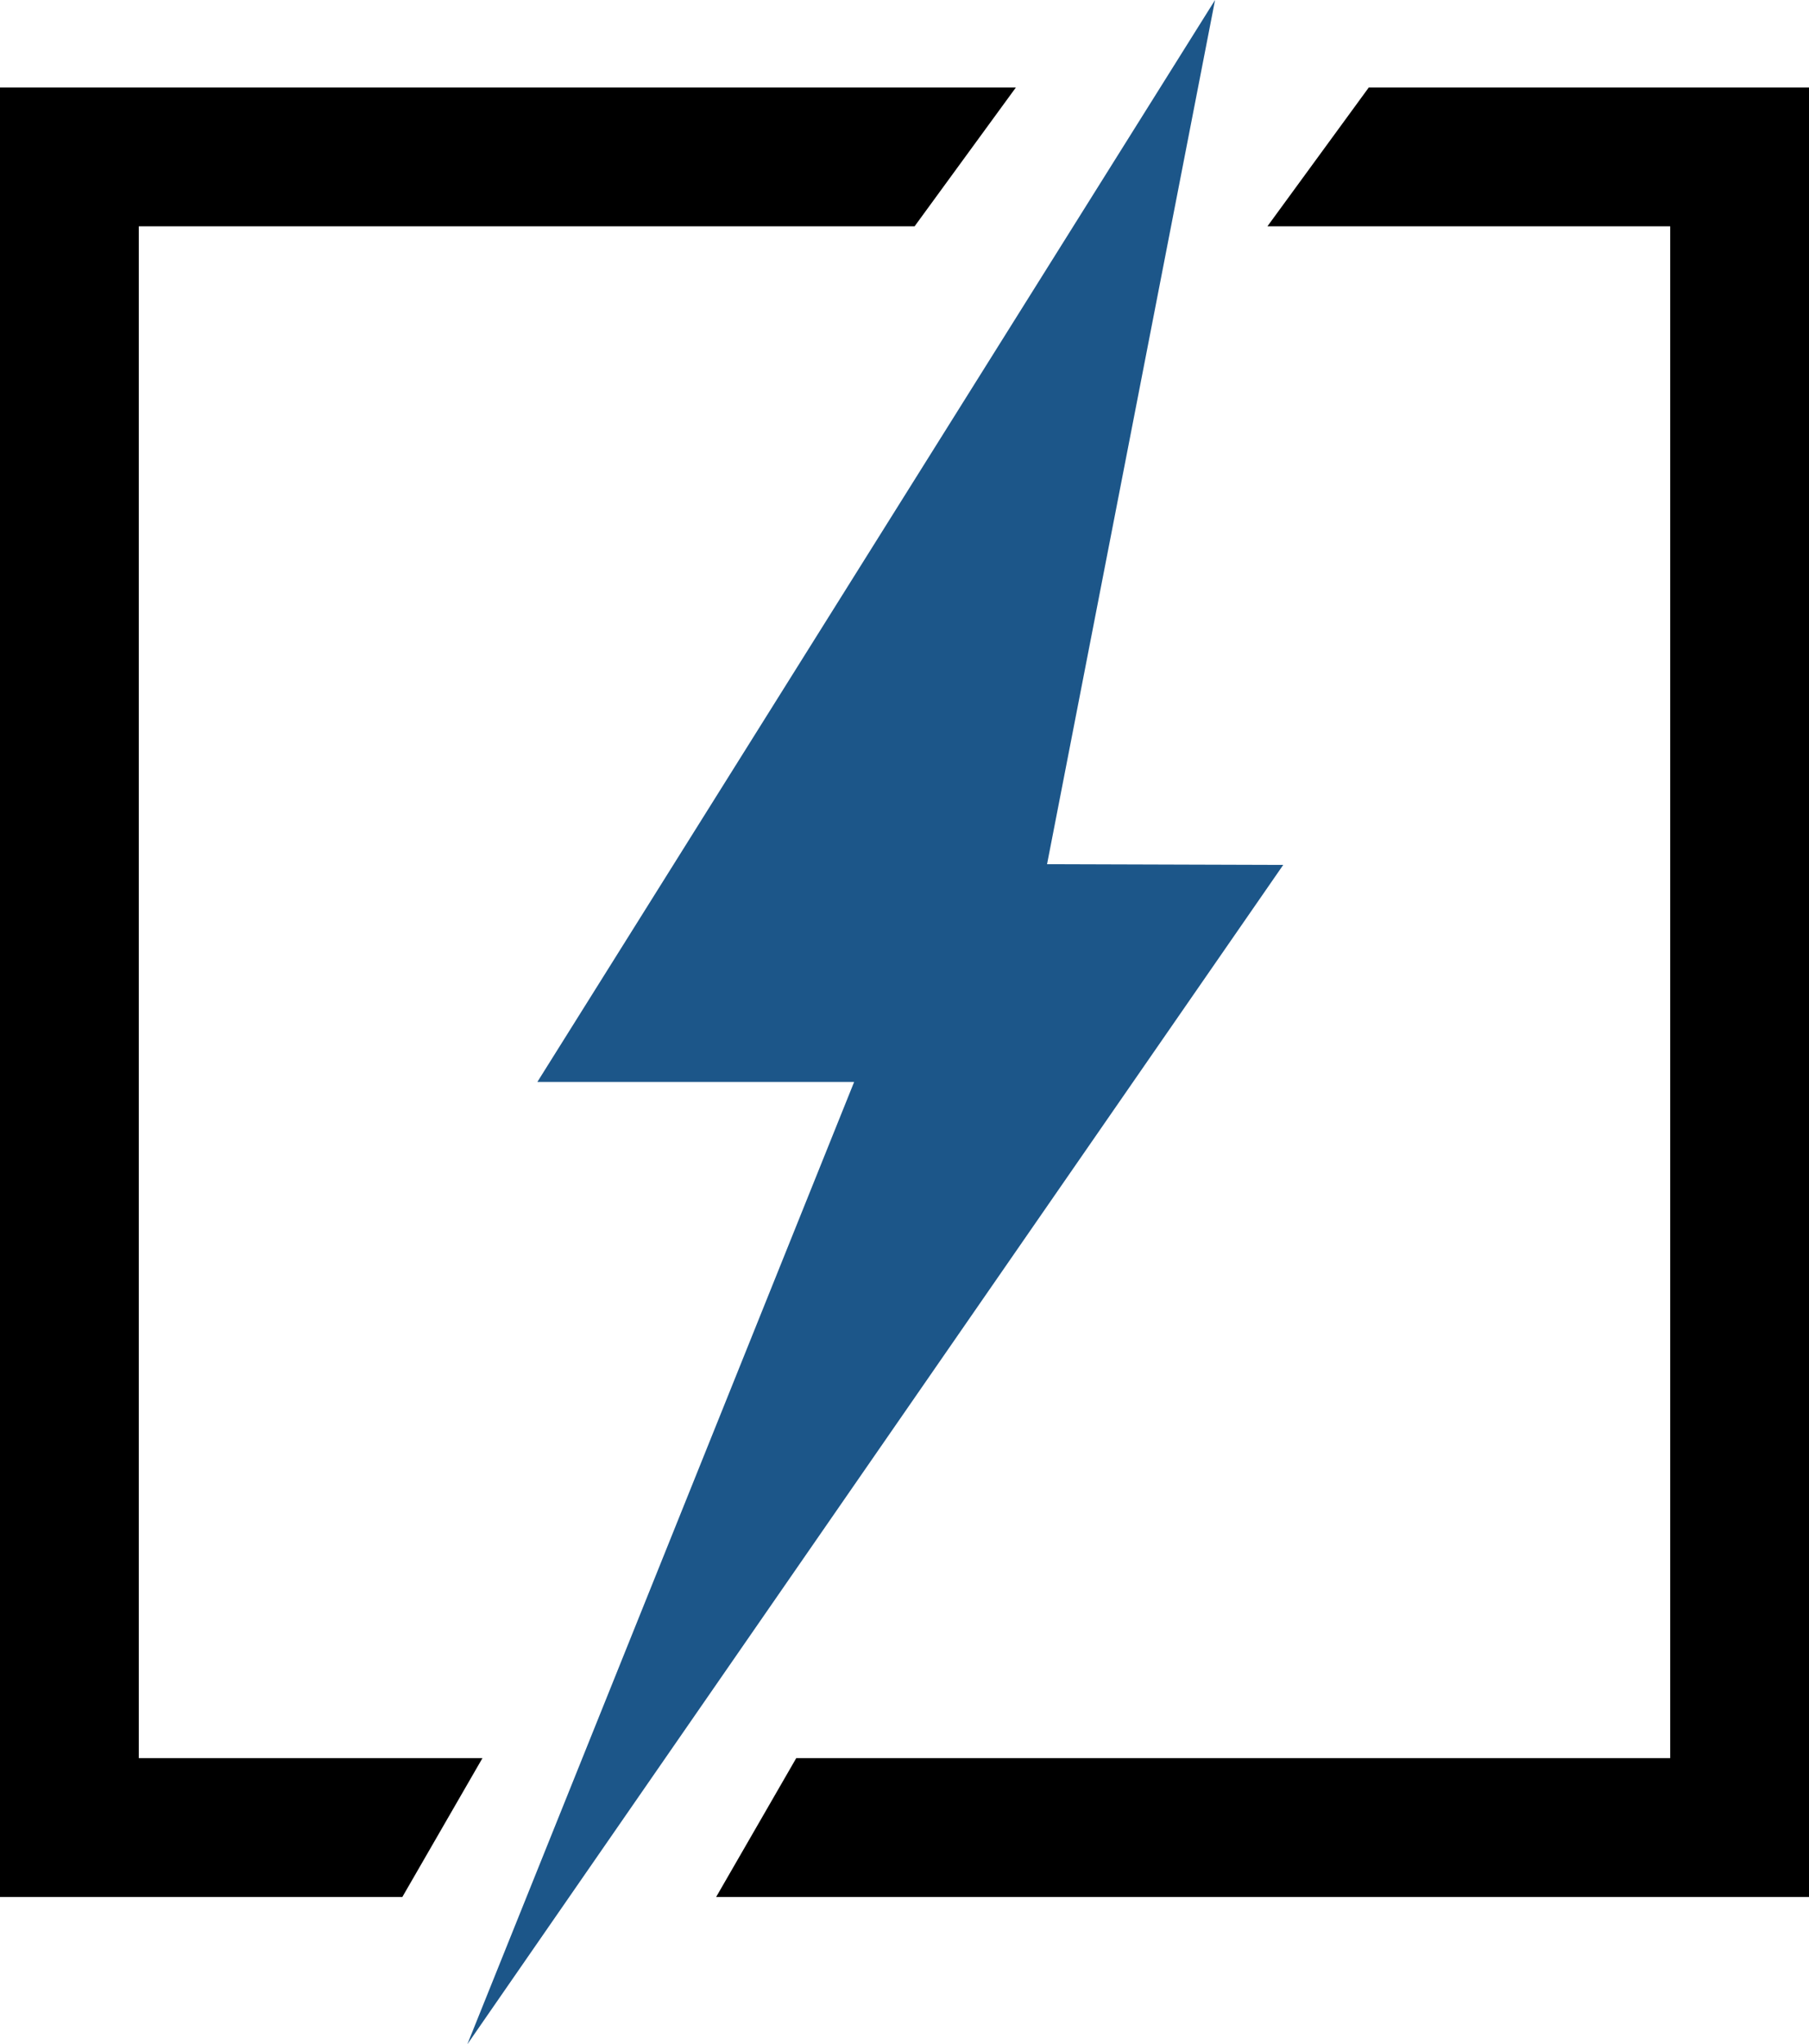
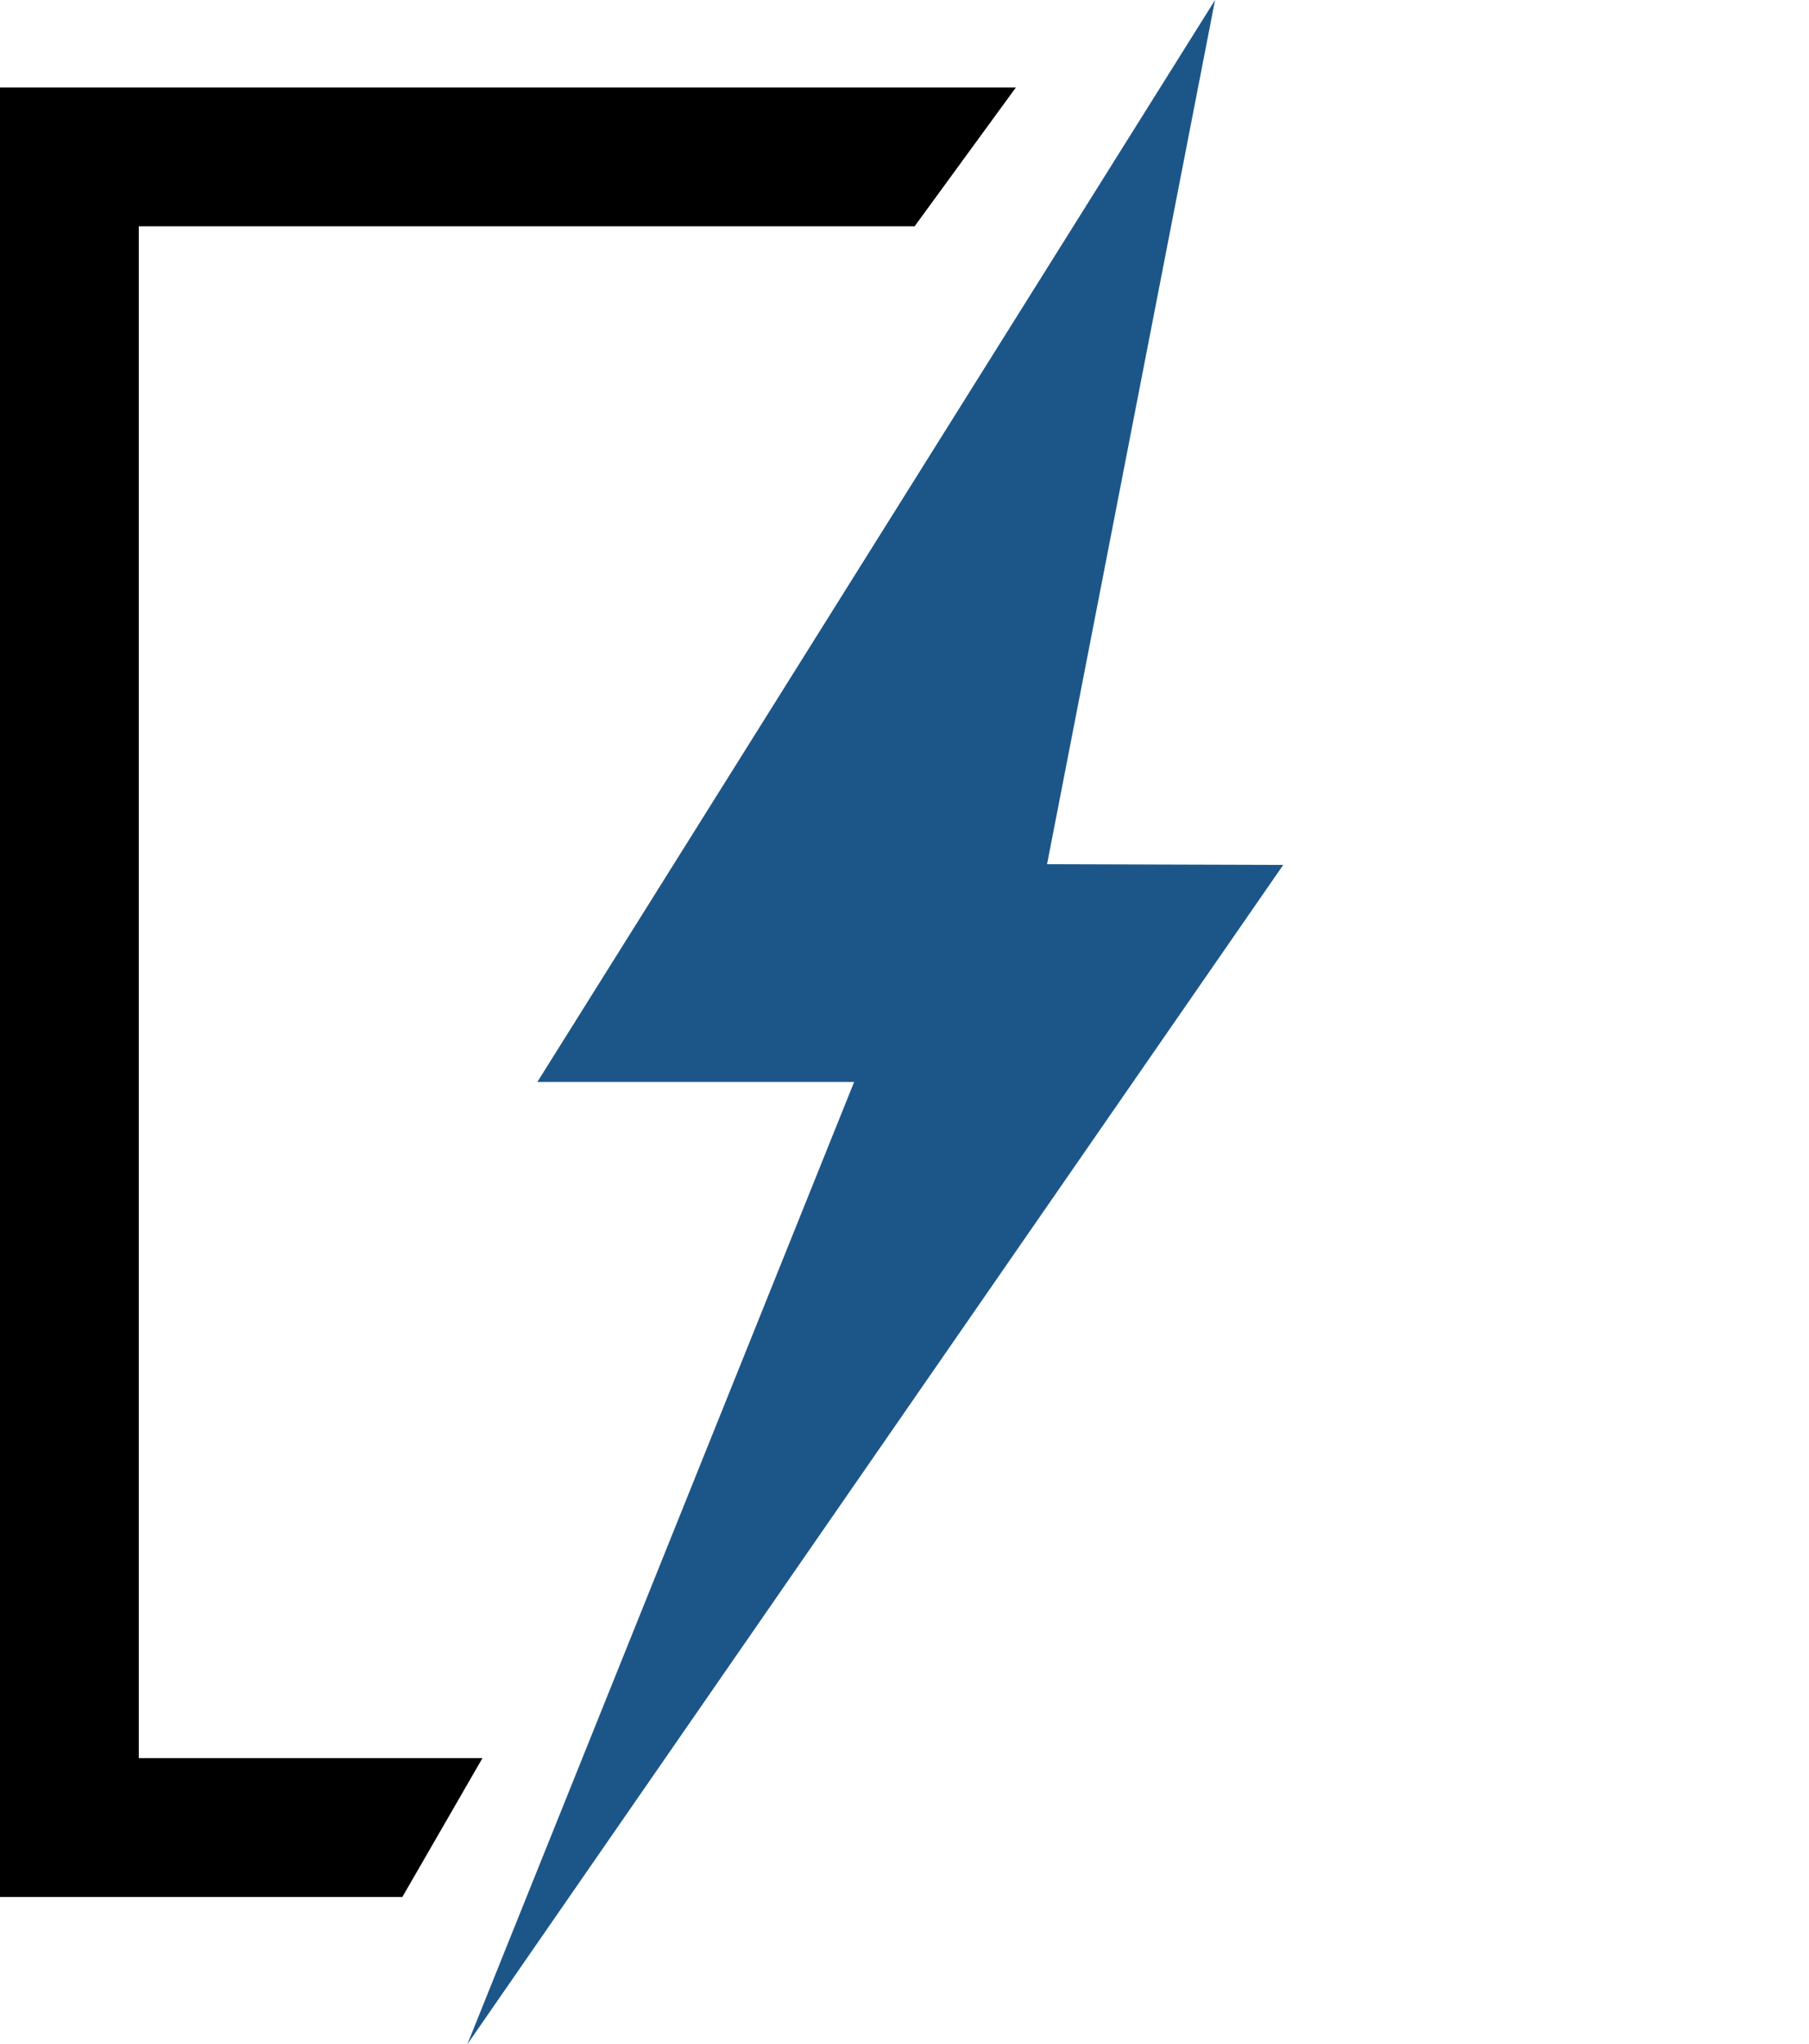
<svg xmlns="http://www.w3.org/2000/svg" viewBox="0 0 248.41 280.65">
  <defs>
    <style>.cls-1{fill:#1c5689;}</style>
  </defs>
  <g id="Layer_2" data-name="Layer 2">
    <g id="Layer_1-2" data-name="Layer 1">
      <polygon points="19.06 241.36 19.06 31.07 125.59 31.07 139.5 12.01 0 12.01 0 260.42 55.25 260.42 66.25 241.36 19.06 241.36" />
-       <polygon points="174.04 31.07 229.35 31.07 229.35 241.36 109.34 241.36 98.34 260.42 248.41 260.42 248.41 12.01 187.96 12.01 174.04 31.07" />
      <polygon class="cls-1" points="143.78 118.64 166.85 0 73.79 148.53 117.29 148.53 64.17 280.65 176.21 118.74 143.78 118.64" />
    </g>
  </g>
</svg>